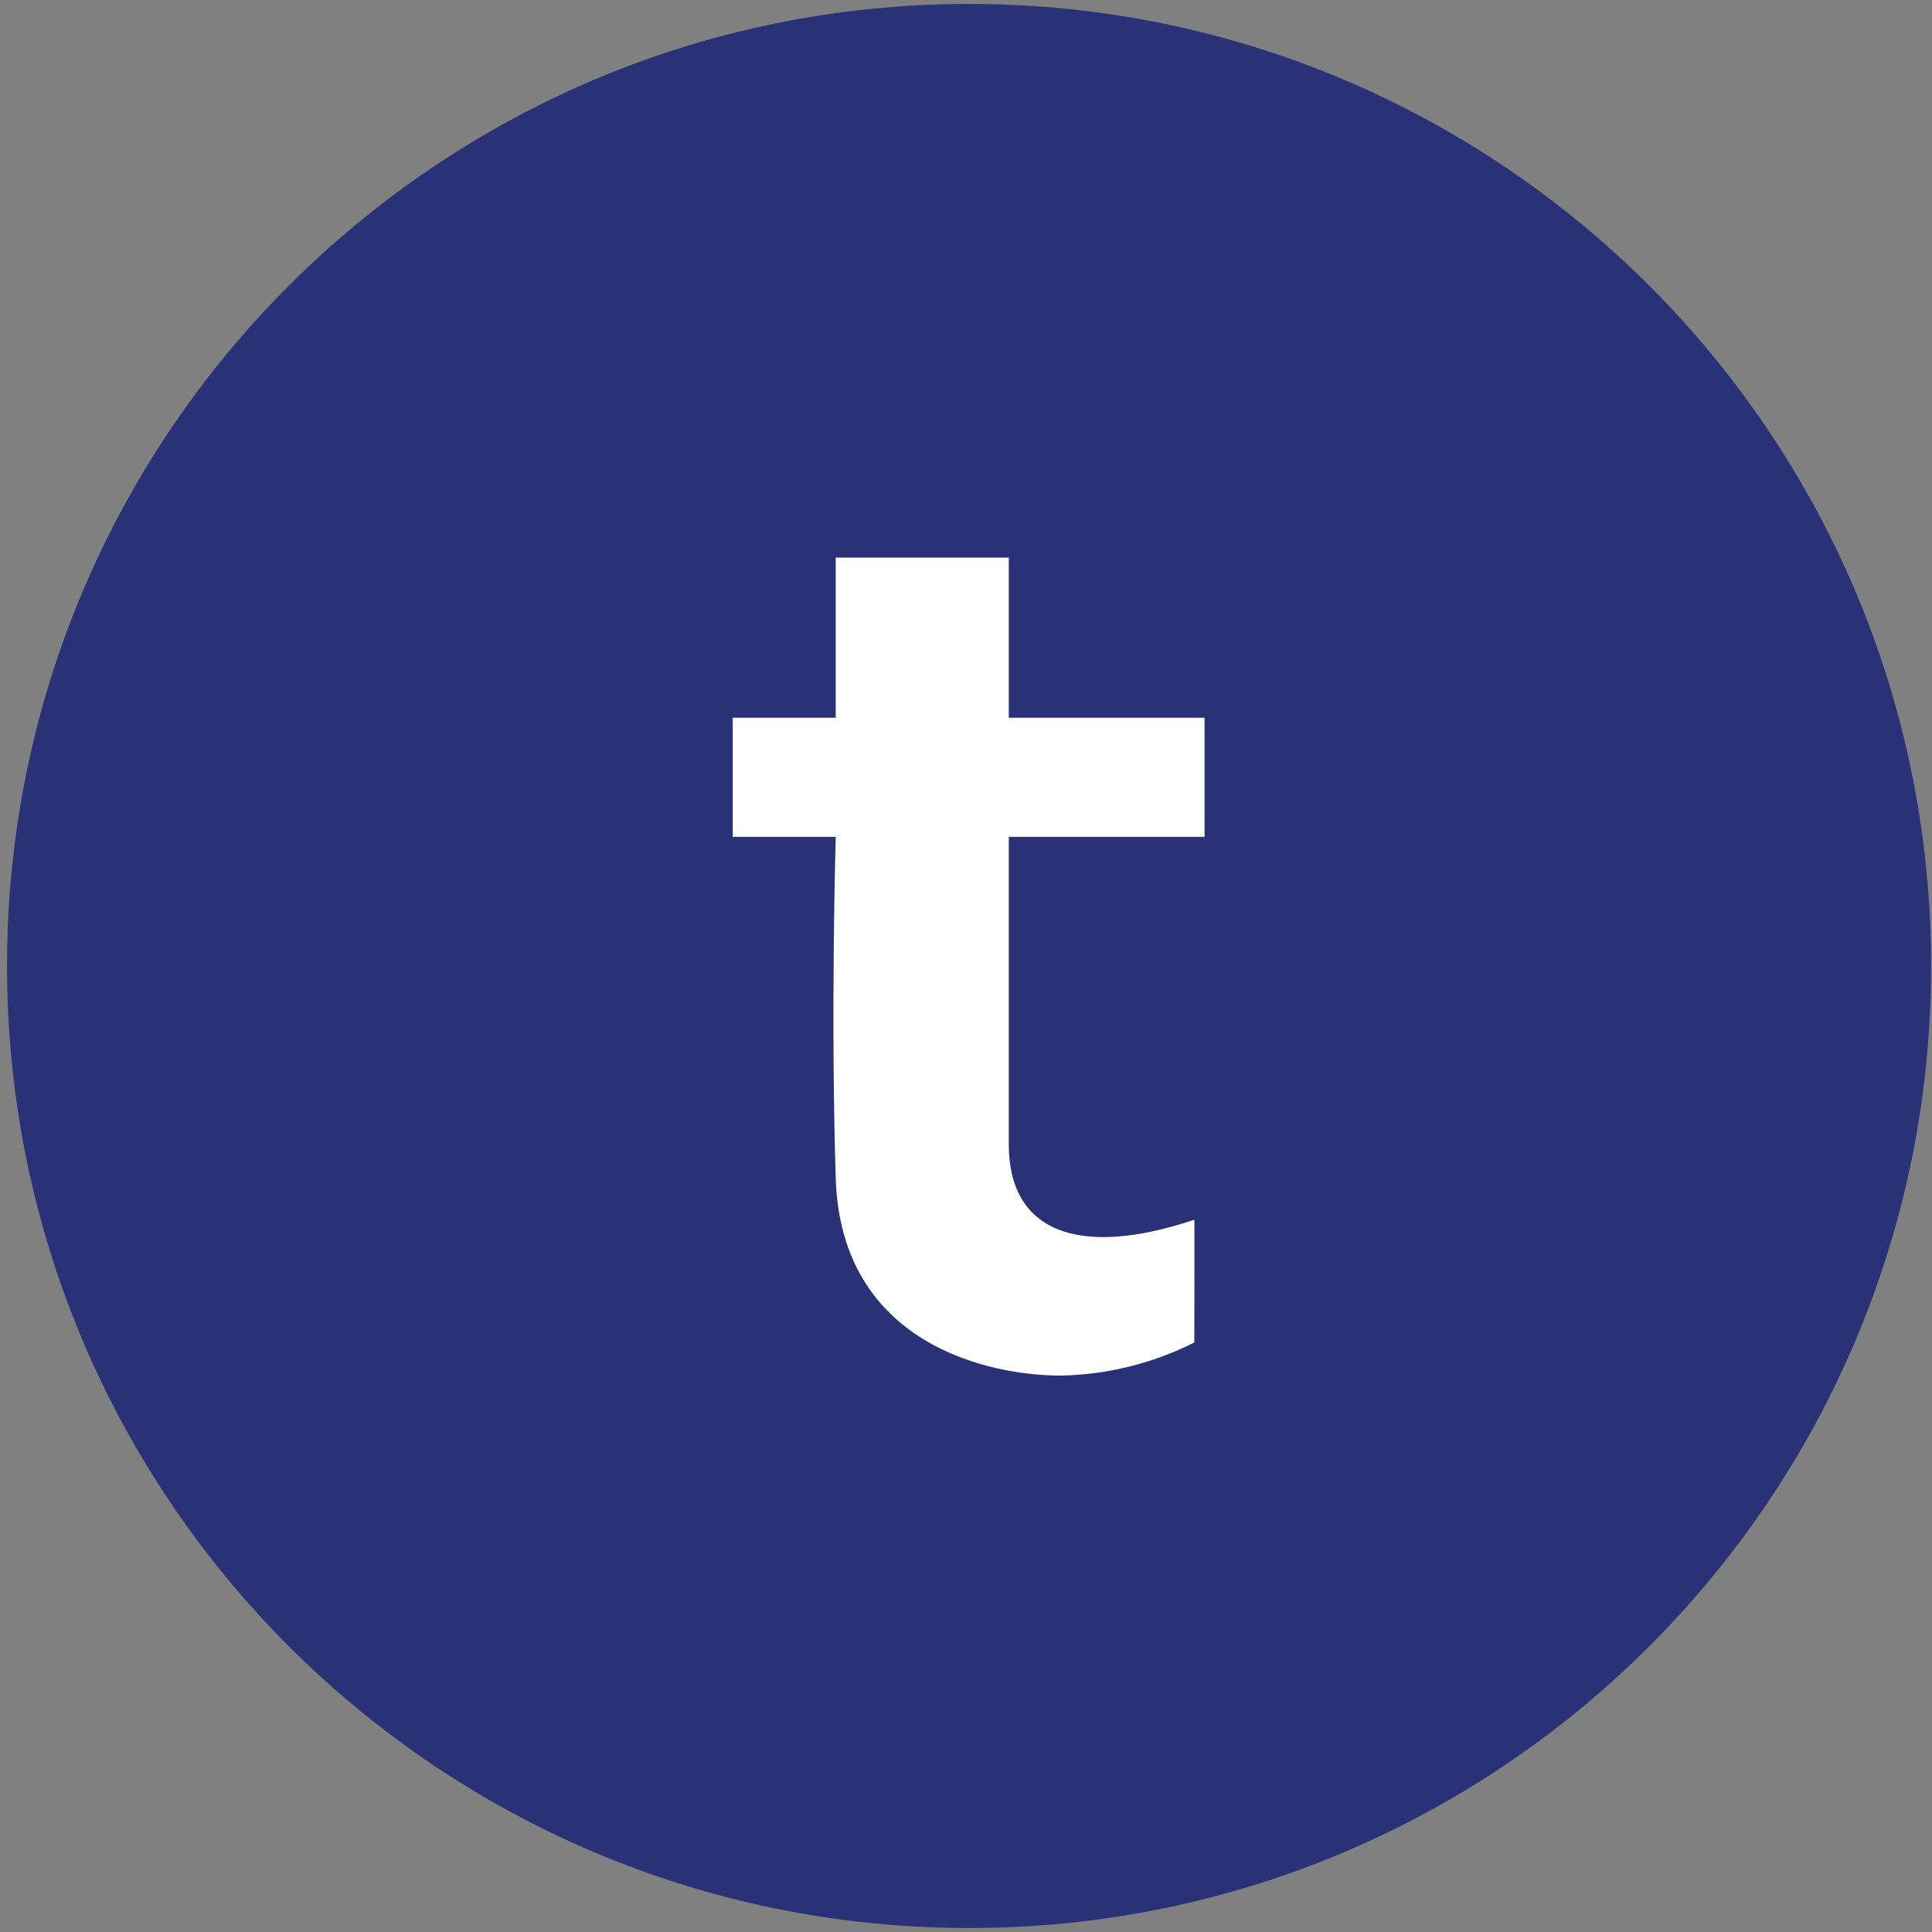
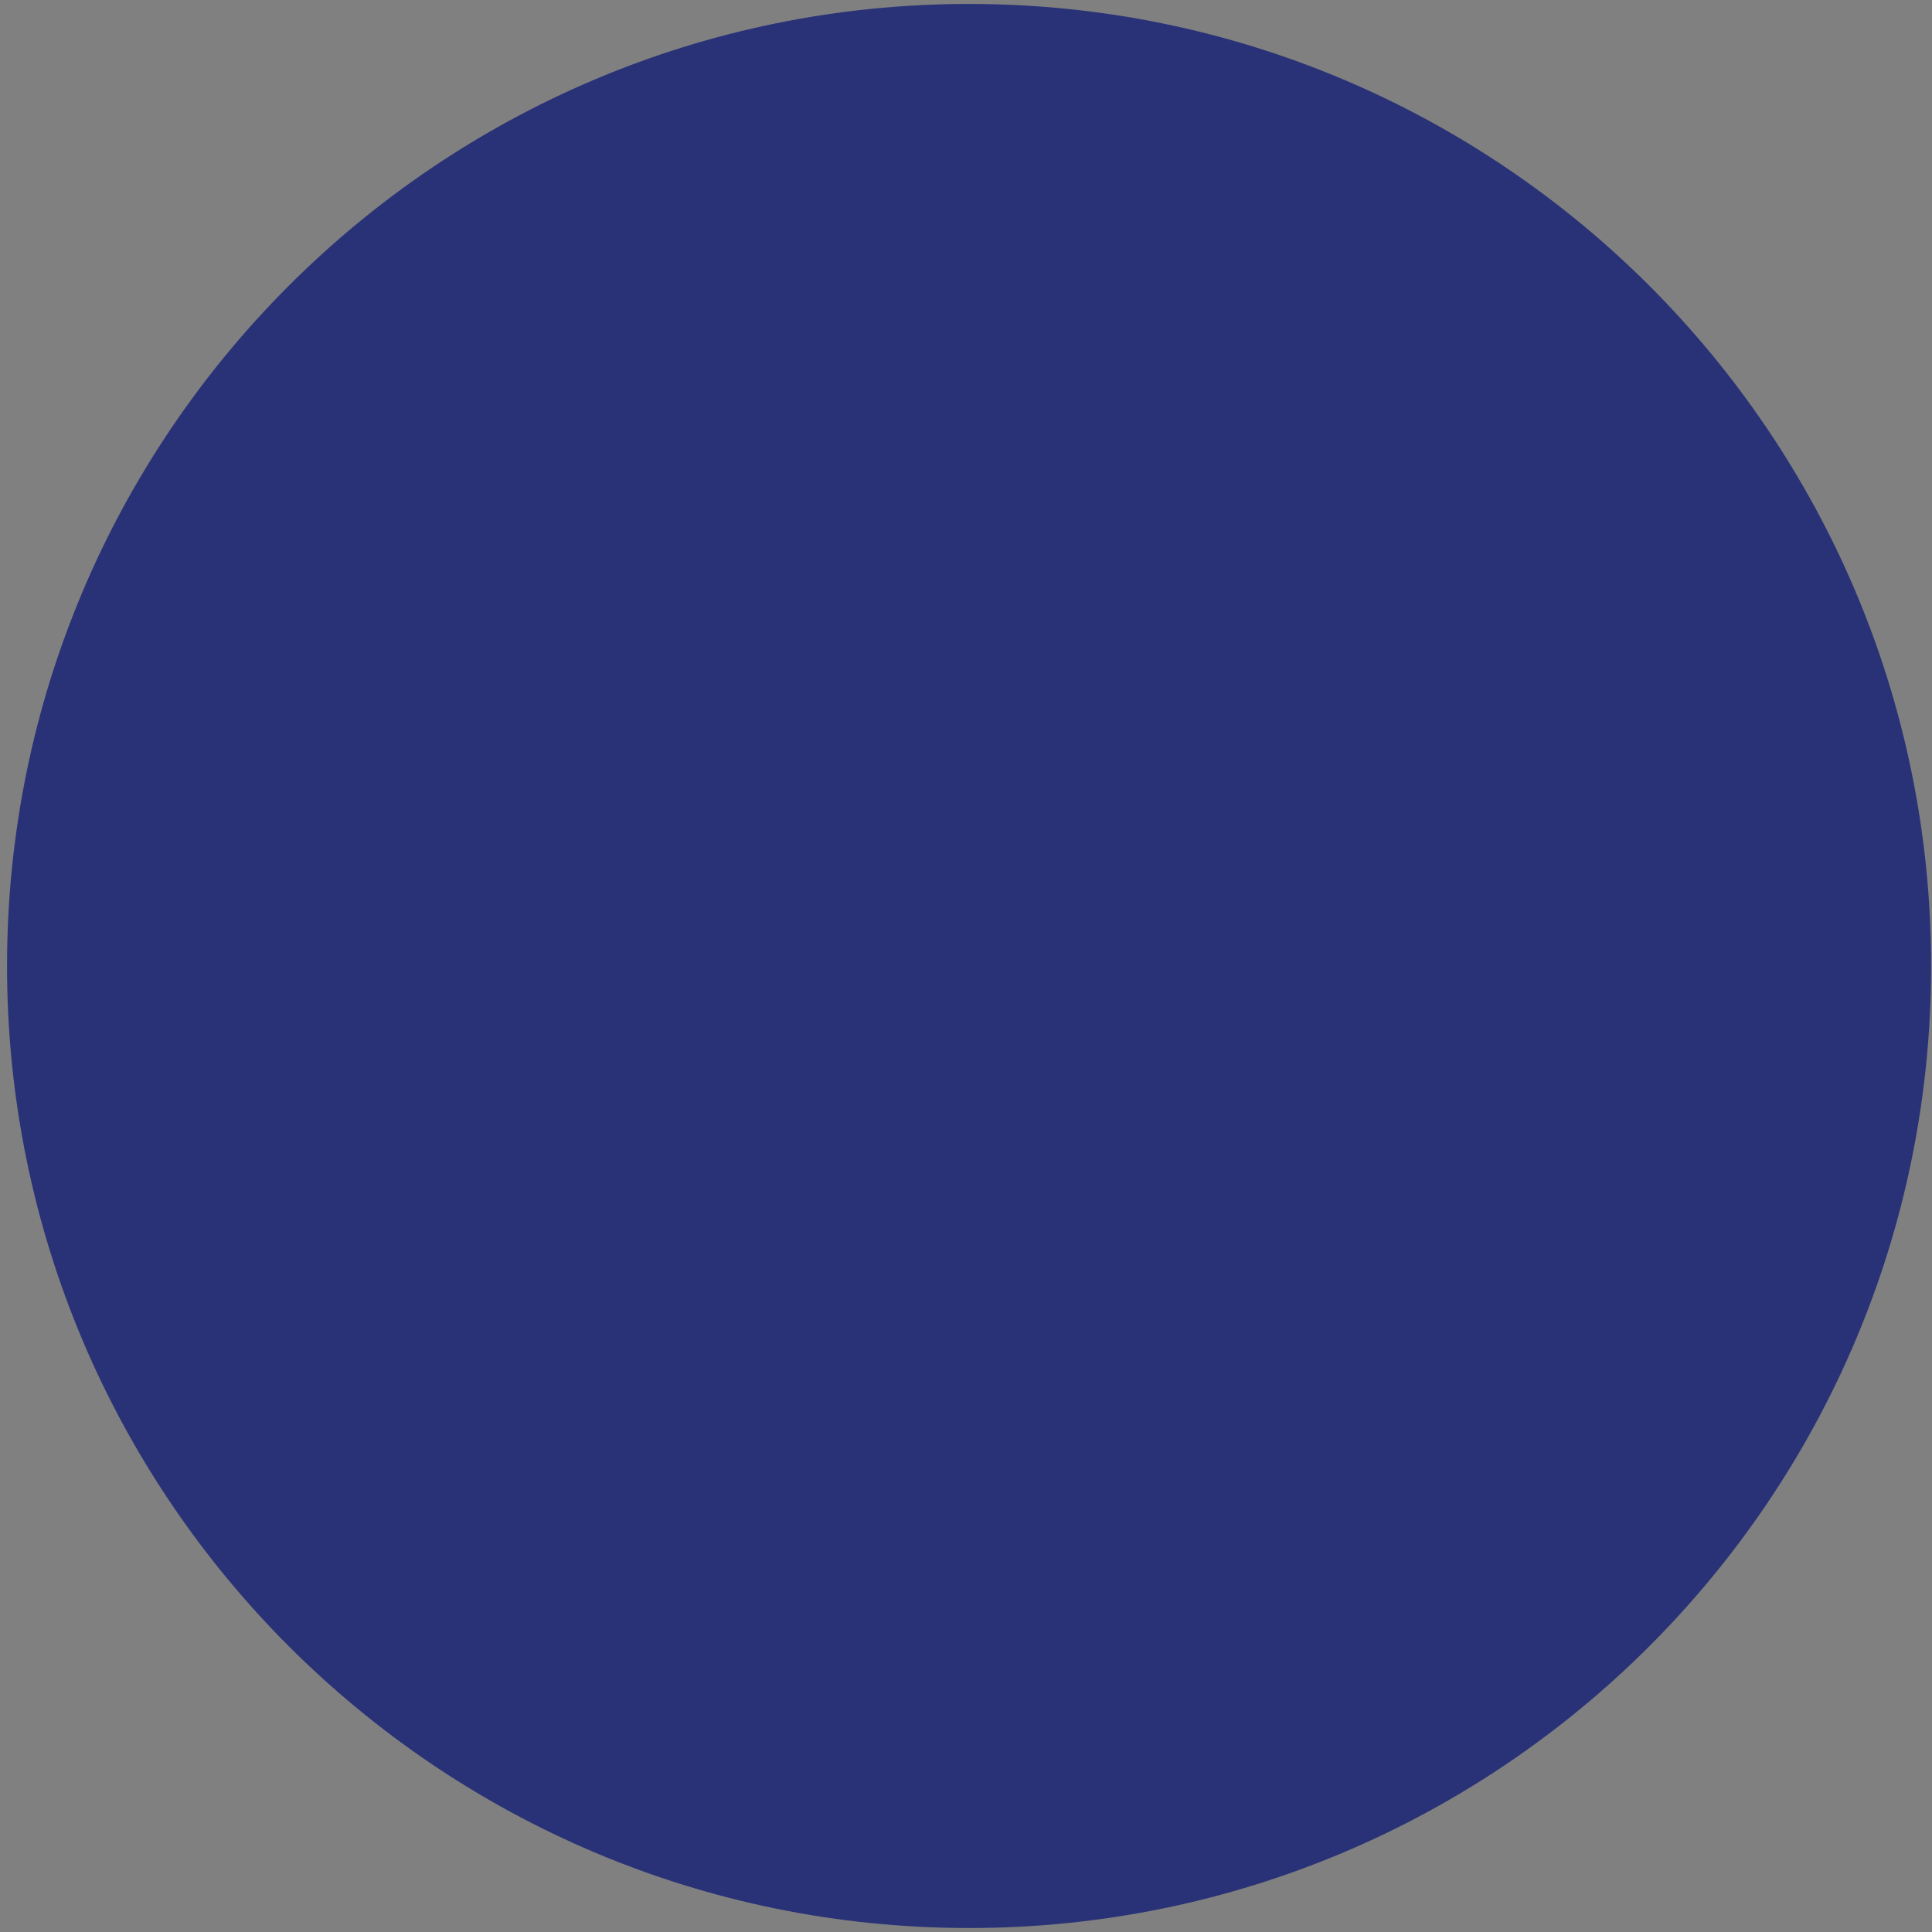
<svg xmlns="http://www.w3.org/2000/svg" width="263" height="263" viewBox="0 0 263 263" fill="none">
  <rect x="0" y="0" width="263" height="263" fill="#808080" stroke="none" />
  <path d="M131.918 0.537C204.246 0.537 262.879 59.17 262.879 131.498C262.879 203.826 204.246 262.459 131.918 262.459C59.59 262.459 0.957 203.826 0.957 131.498C0.957 59.17 59.59 0.537 131.918 0.537Z" fill="#293277" />
-   <path d="M113.765 75.905H137.326V97.706H163.973V113.916H137.326V155.808C137.326 167.627 146.731 171.344 162.578 166.043C162.625 165.87 162.578 182.754 162.578 182.754C156.936 185.594 150.729 187.134 144.413 187.259C134.506 187.259 114.464 182.91 113.765 160.372C113.067 137.835 113.765 113.915 113.765 113.915H99.744V97.706H113.765" fill="white" />
</svg>